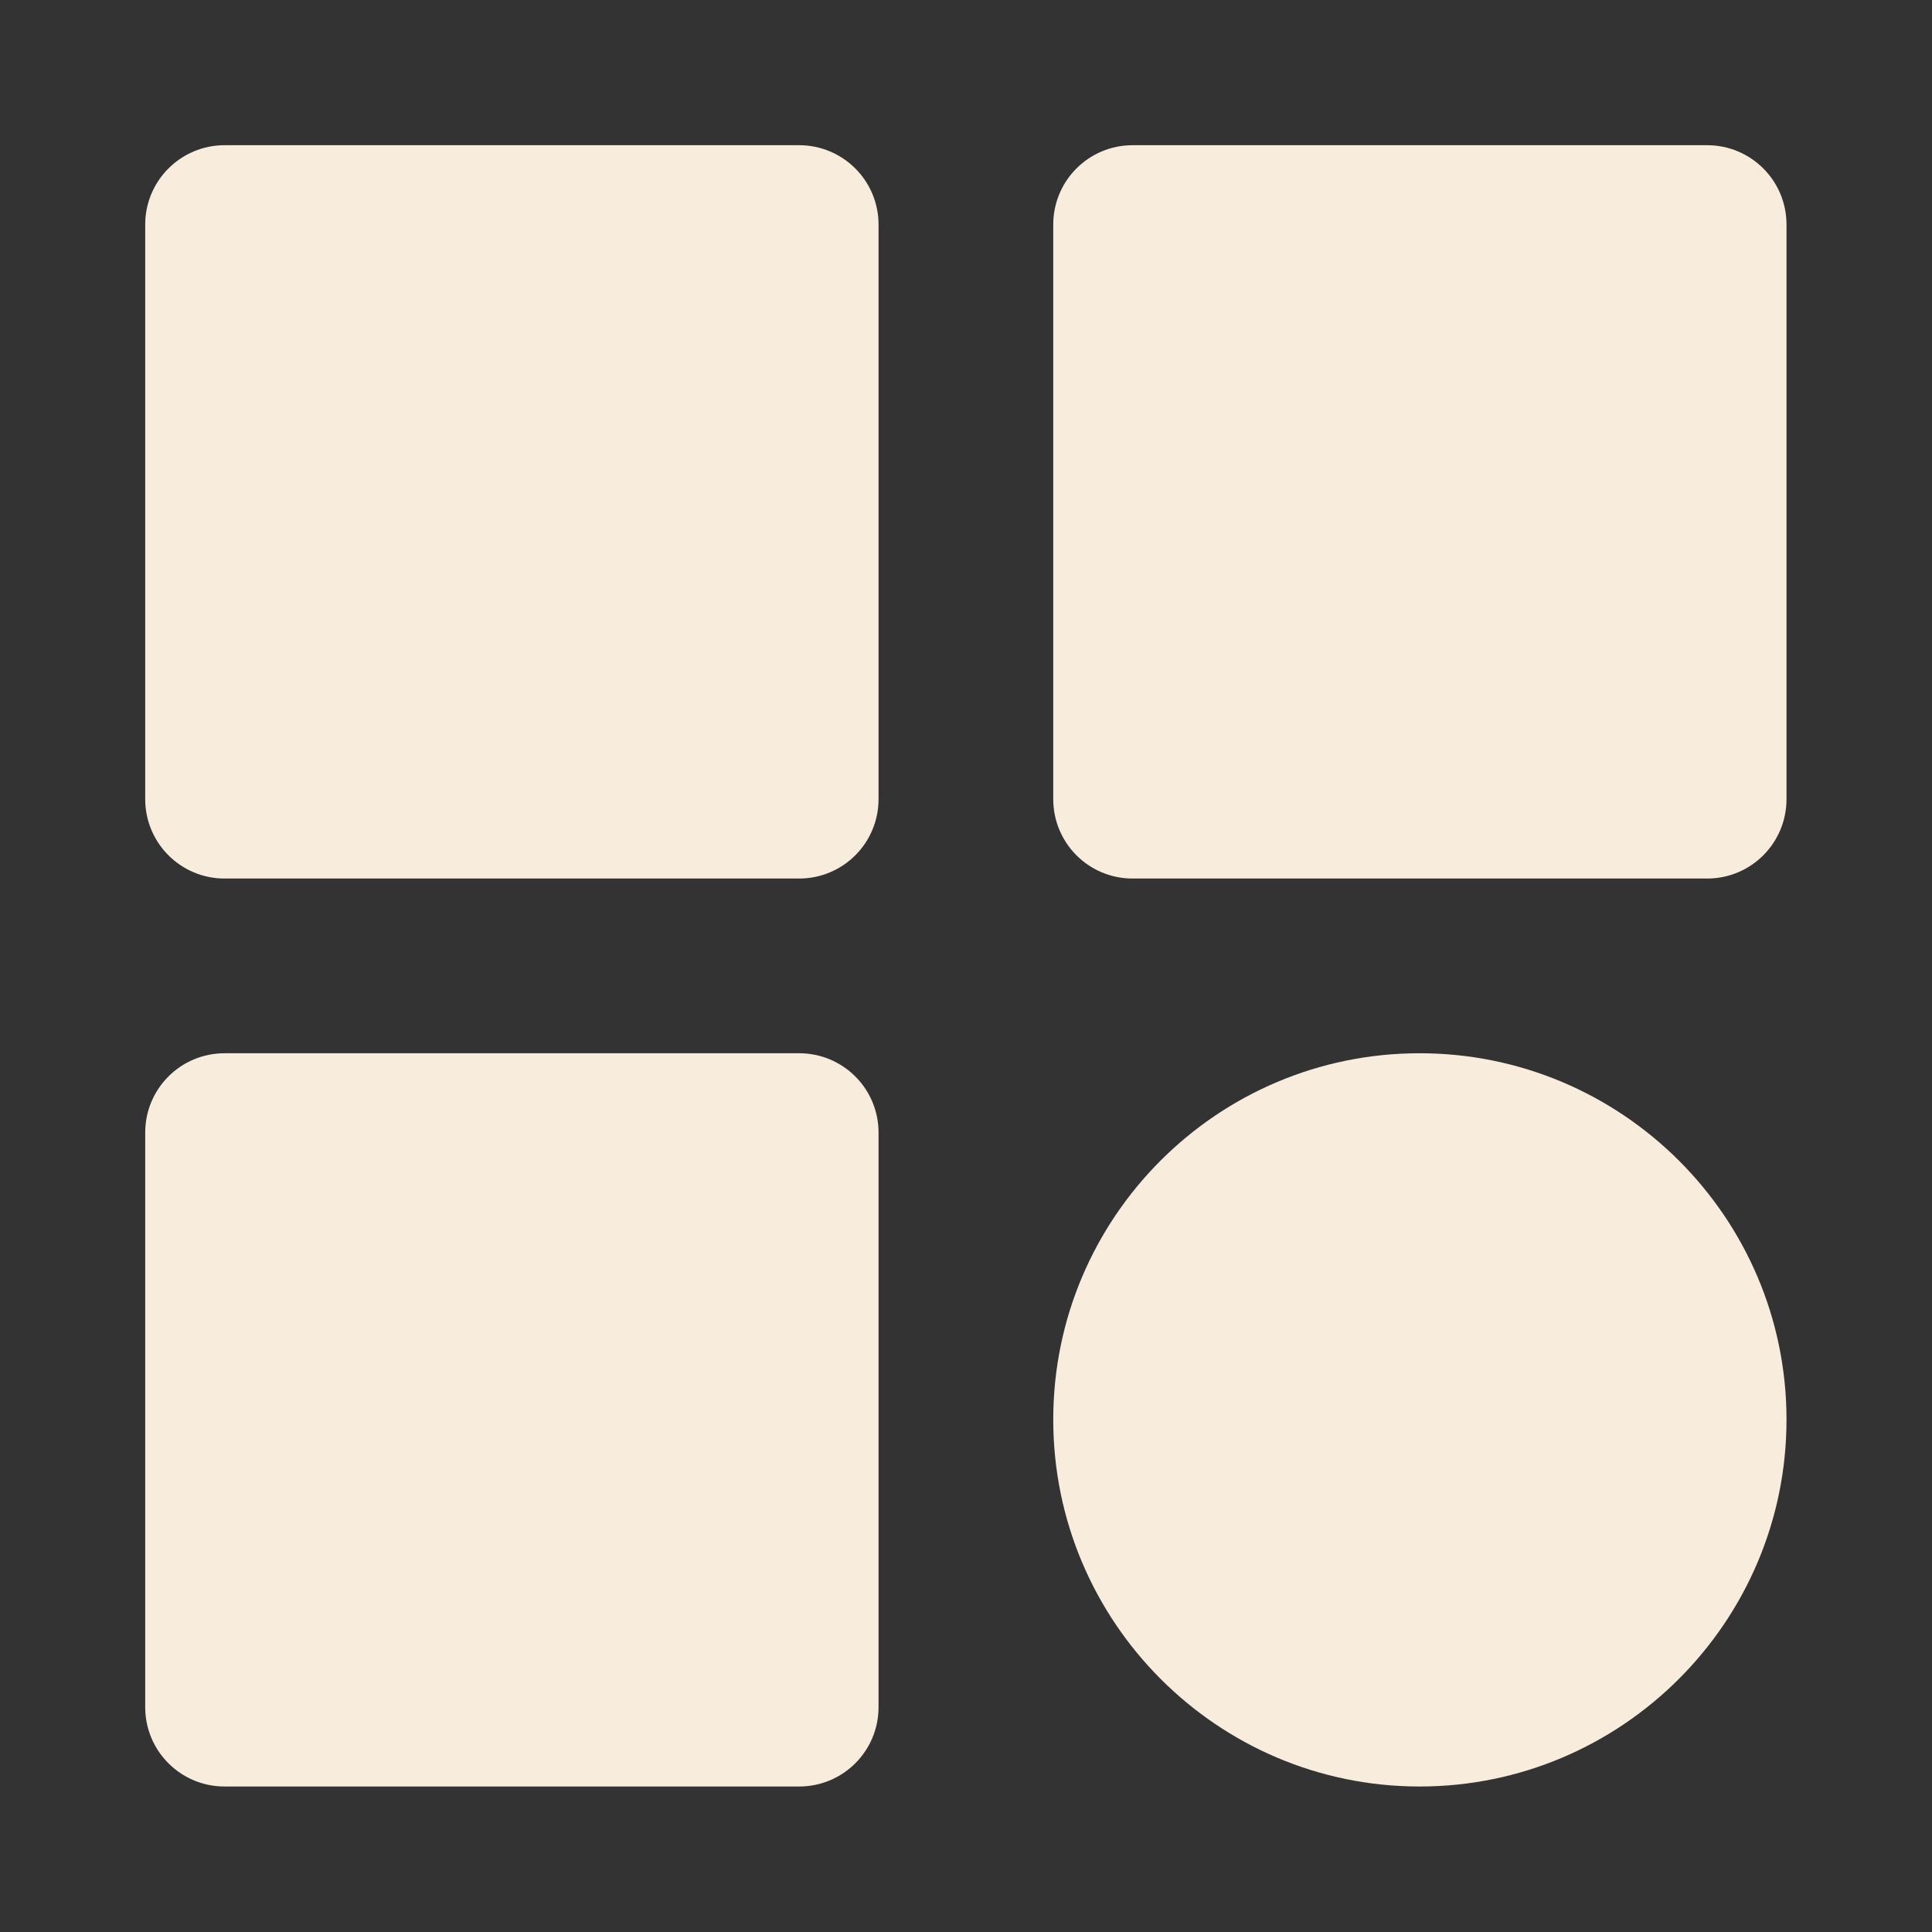
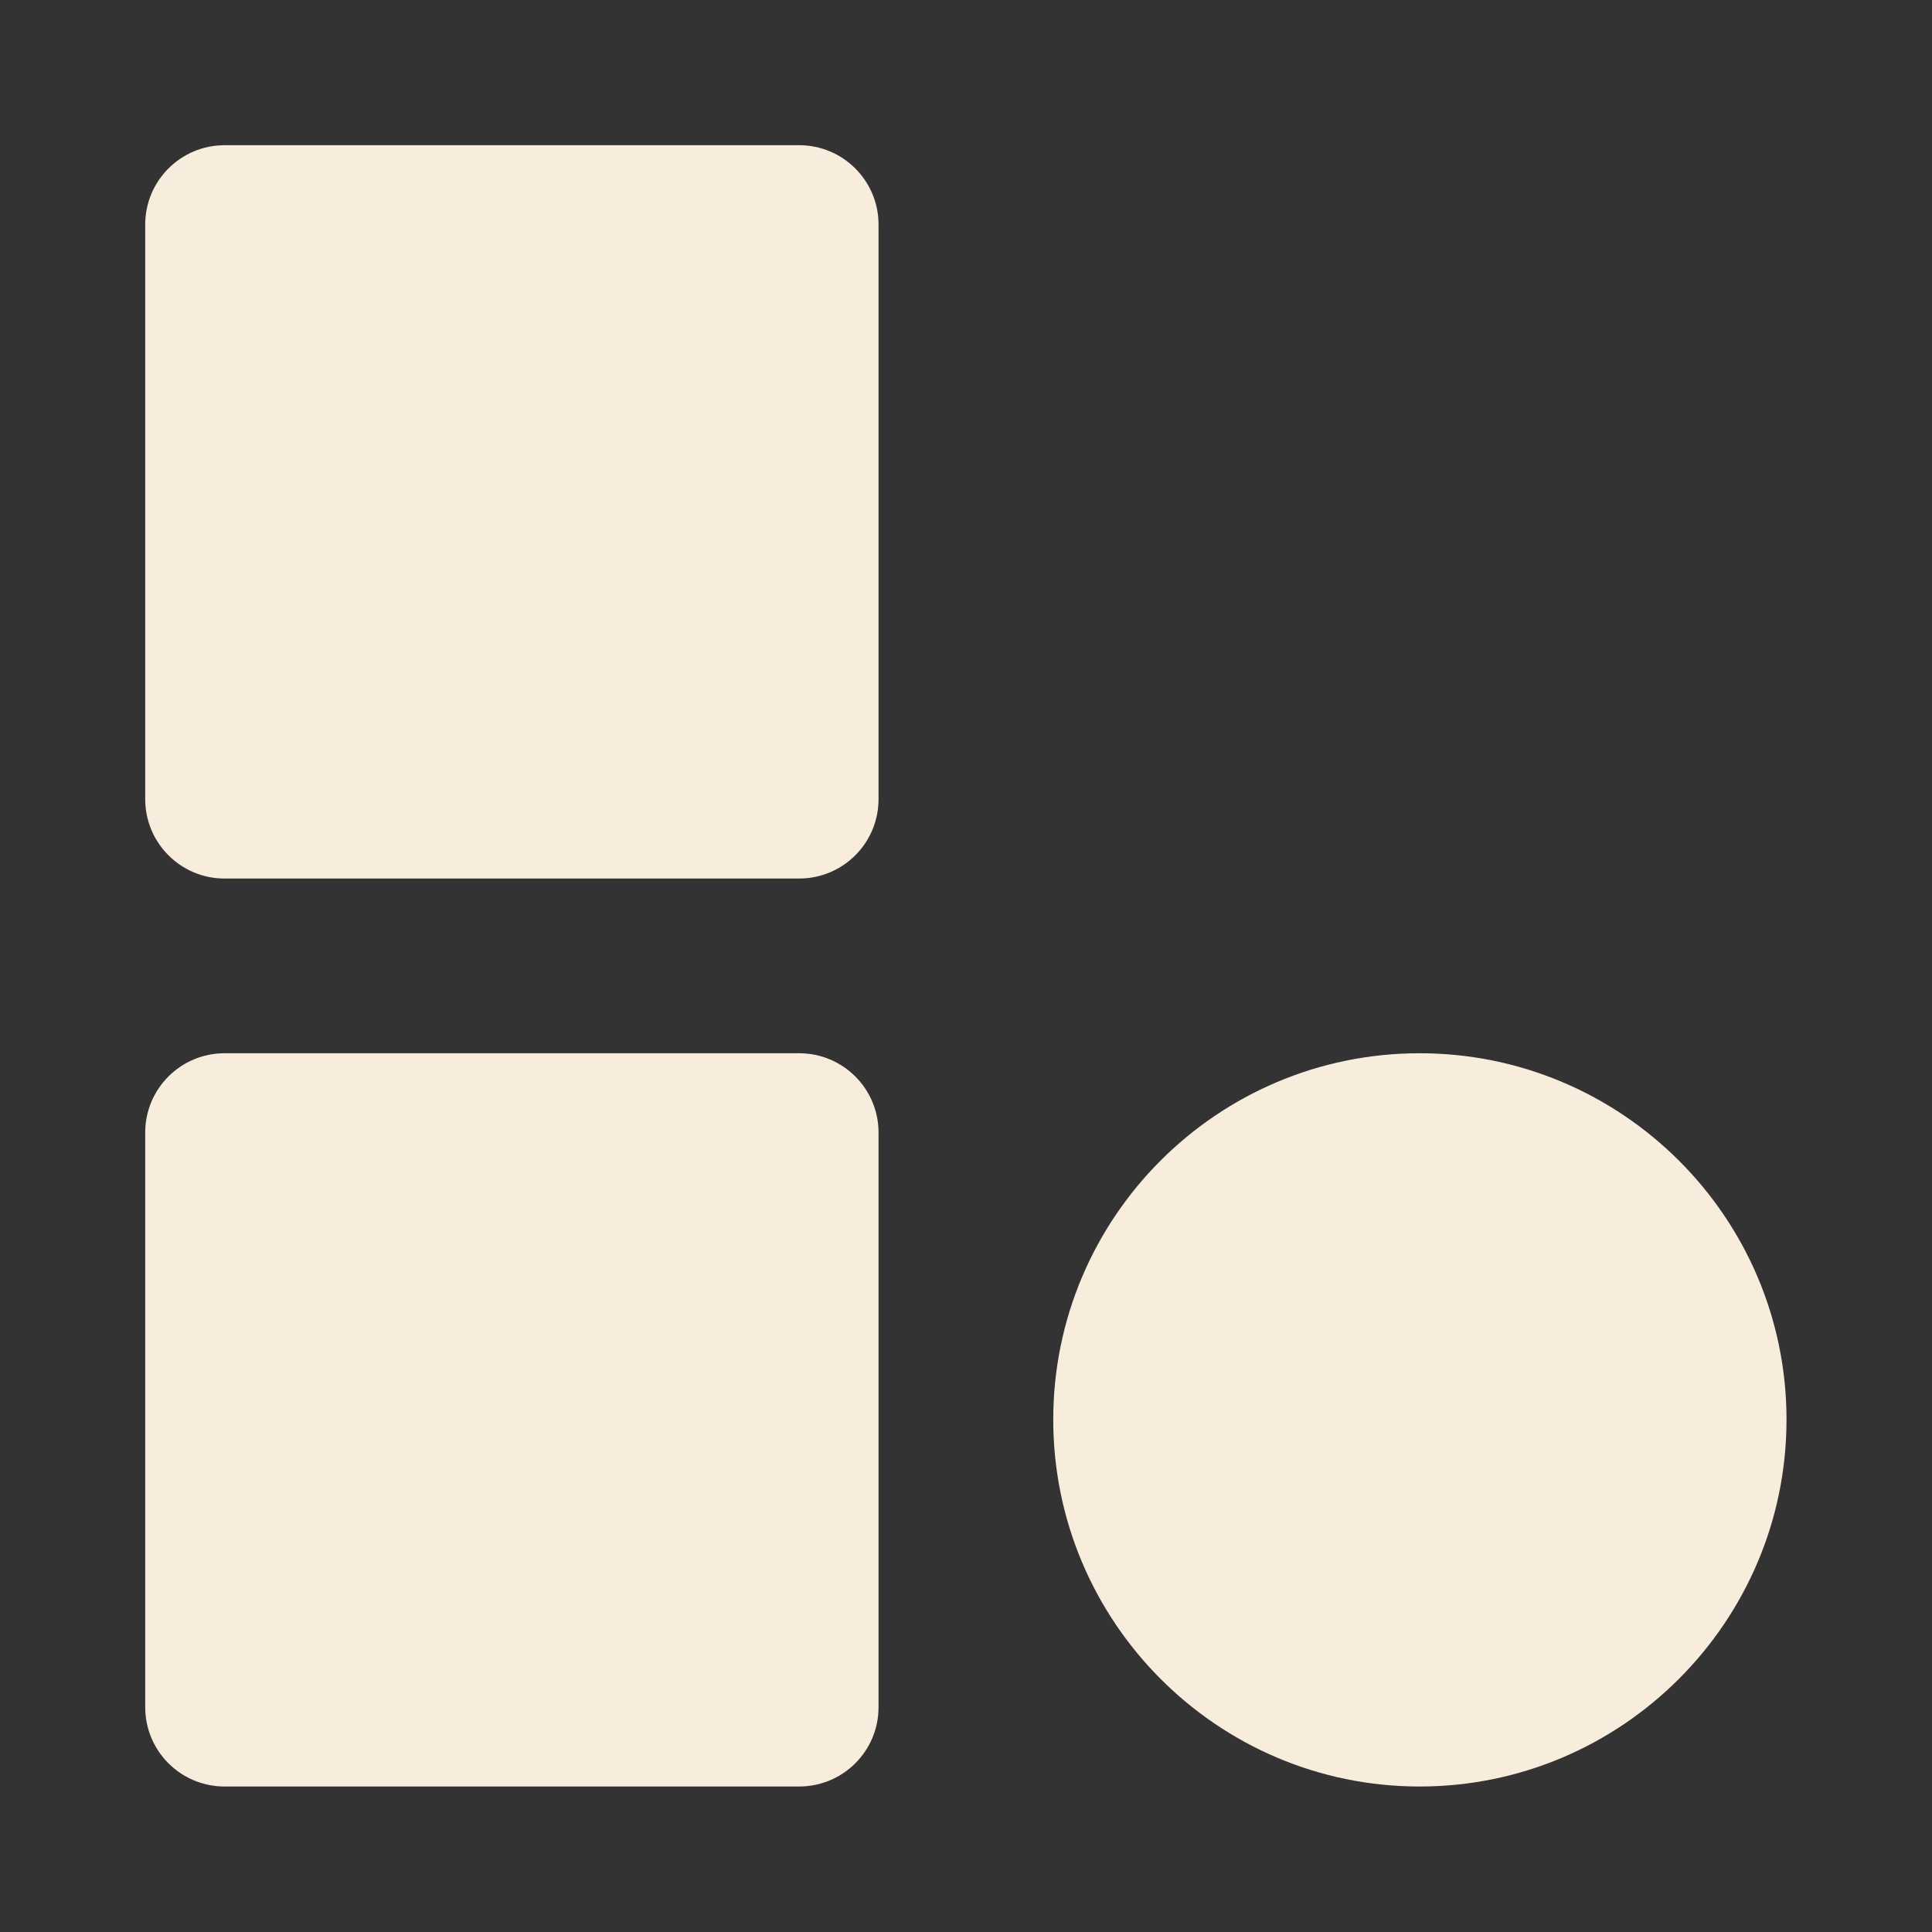
<svg xmlns="http://www.w3.org/2000/svg" width="100" zoomAndPan="magnify" viewBox="0 0 75 75" height="100" preserveAspectRatio="xMidYMid meet" version="1.0">
  <rect x="0" y="0" width="75" height="75" fill="#333333" stroke="none" />
  <defs>
    <clipPath id="74a29b9dc7">
      <path d="M 5.637 5.637 L 35 5.637 L 35 35 L 5.637 35 Z M 5.637 5.637 " clip-rule="nonzero" />
    </clipPath>
    <clipPath id="98b743d27b">
      <path d="M 40 5.637 L 69.387 5.637 L 69.387 35 L 40 35 Z M 40 5.637 " clip-rule="nonzero" />
    </clipPath>
    <clipPath id="caa0d36621">
-       <path d="M 5.637 40 L 35 40 L 35 69.387 L 5.637 69.387 Z M 5.637 40 " clip-rule="nonzero" />
+       <path d="M 5.637 40 L 35 40 L 35 69.387 L 5.637 69.387 M 5.637 40 " clip-rule="nonzero" />
    </clipPath>
    <clipPath id="dbd8065997">
      <path d="M 40 40 L 69.387 40 L 69.387 69.387 L 40 69.387 Z M 40 40 " clip-rule="nonzero" />
    </clipPath>
  </defs>
  <g clip-path="url(#74a29b9dc7)">
    <path fill="#f8ecdd" d="M 8.719 34.105 L 31.02 34.105 C 32.727 34.105 34.105 32.727 34.105 31.02 L 34.105 8.719 C 34.105 7.016 32.727 5.637 31.02 5.637 L 8.719 5.637 C 7.016 5.637 5.637 7.016 5.637 8.719 L 5.637 31.02 C 5.637 32.727 7.016 34.105 8.719 34.105 Z M 8.719 34.105 " fill-opacity="1" fill-rule="nonzero" />
  </g>
  <g clip-path="url(#98b743d27b)">
-     <path fill="#f8ecdd" d="M 69.352 8.719 C 69.352 7.016 67.977 5.637 66.27 5.637 L 43.969 5.637 C 42.262 5.637 40.887 7.016 40.887 8.719 L 40.887 31.02 C 40.887 32.727 42.262 34.105 43.969 34.105 L 66.27 34.105 C 67.977 34.105 69.352 32.727 69.352 31.02 Z M 69.352 8.719 " fill-opacity="1" fill-rule="nonzero" />
-   </g>
+     </g>
  <g clip-path="url(#caa0d36621)">
    <path fill="#f8ecdd" d="M 8.719 69.352 L 31.02 69.352 C 32.727 69.352 34.105 67.977 34.105 66.27 L 34.105 43.969 C 34.105 42.262 32.727 40.887 31.02 40.887 L 8.719 40.887 C 7.016 40.887 5.637 42.262 5.637 43.969 L 5.637 66.27 C 5.637 67.977 7.016 69.352 8.719 69.352 Z M 8.719 69.352 " fill-opacity="1" fill-rule="nonzero" />
  </g>
  <g clip-path="url(#dbd8065997)">
    <path fill="#f8ecdd" d="M 55.109 40.887 C 47.258 40.887 40.887 47.258 40.887 55.109 C 40.887 62.961 47.258 69.352 55.109 69.352 C 62.961 69.352 69.352 62.961 69.352 55.109 C 69.352 47.258 62.961 40.887 55.109 40.887 Z M 55.109 40.887 " fill-opacity="1" fill-rule="nonzero" />
  </g>
</svg>